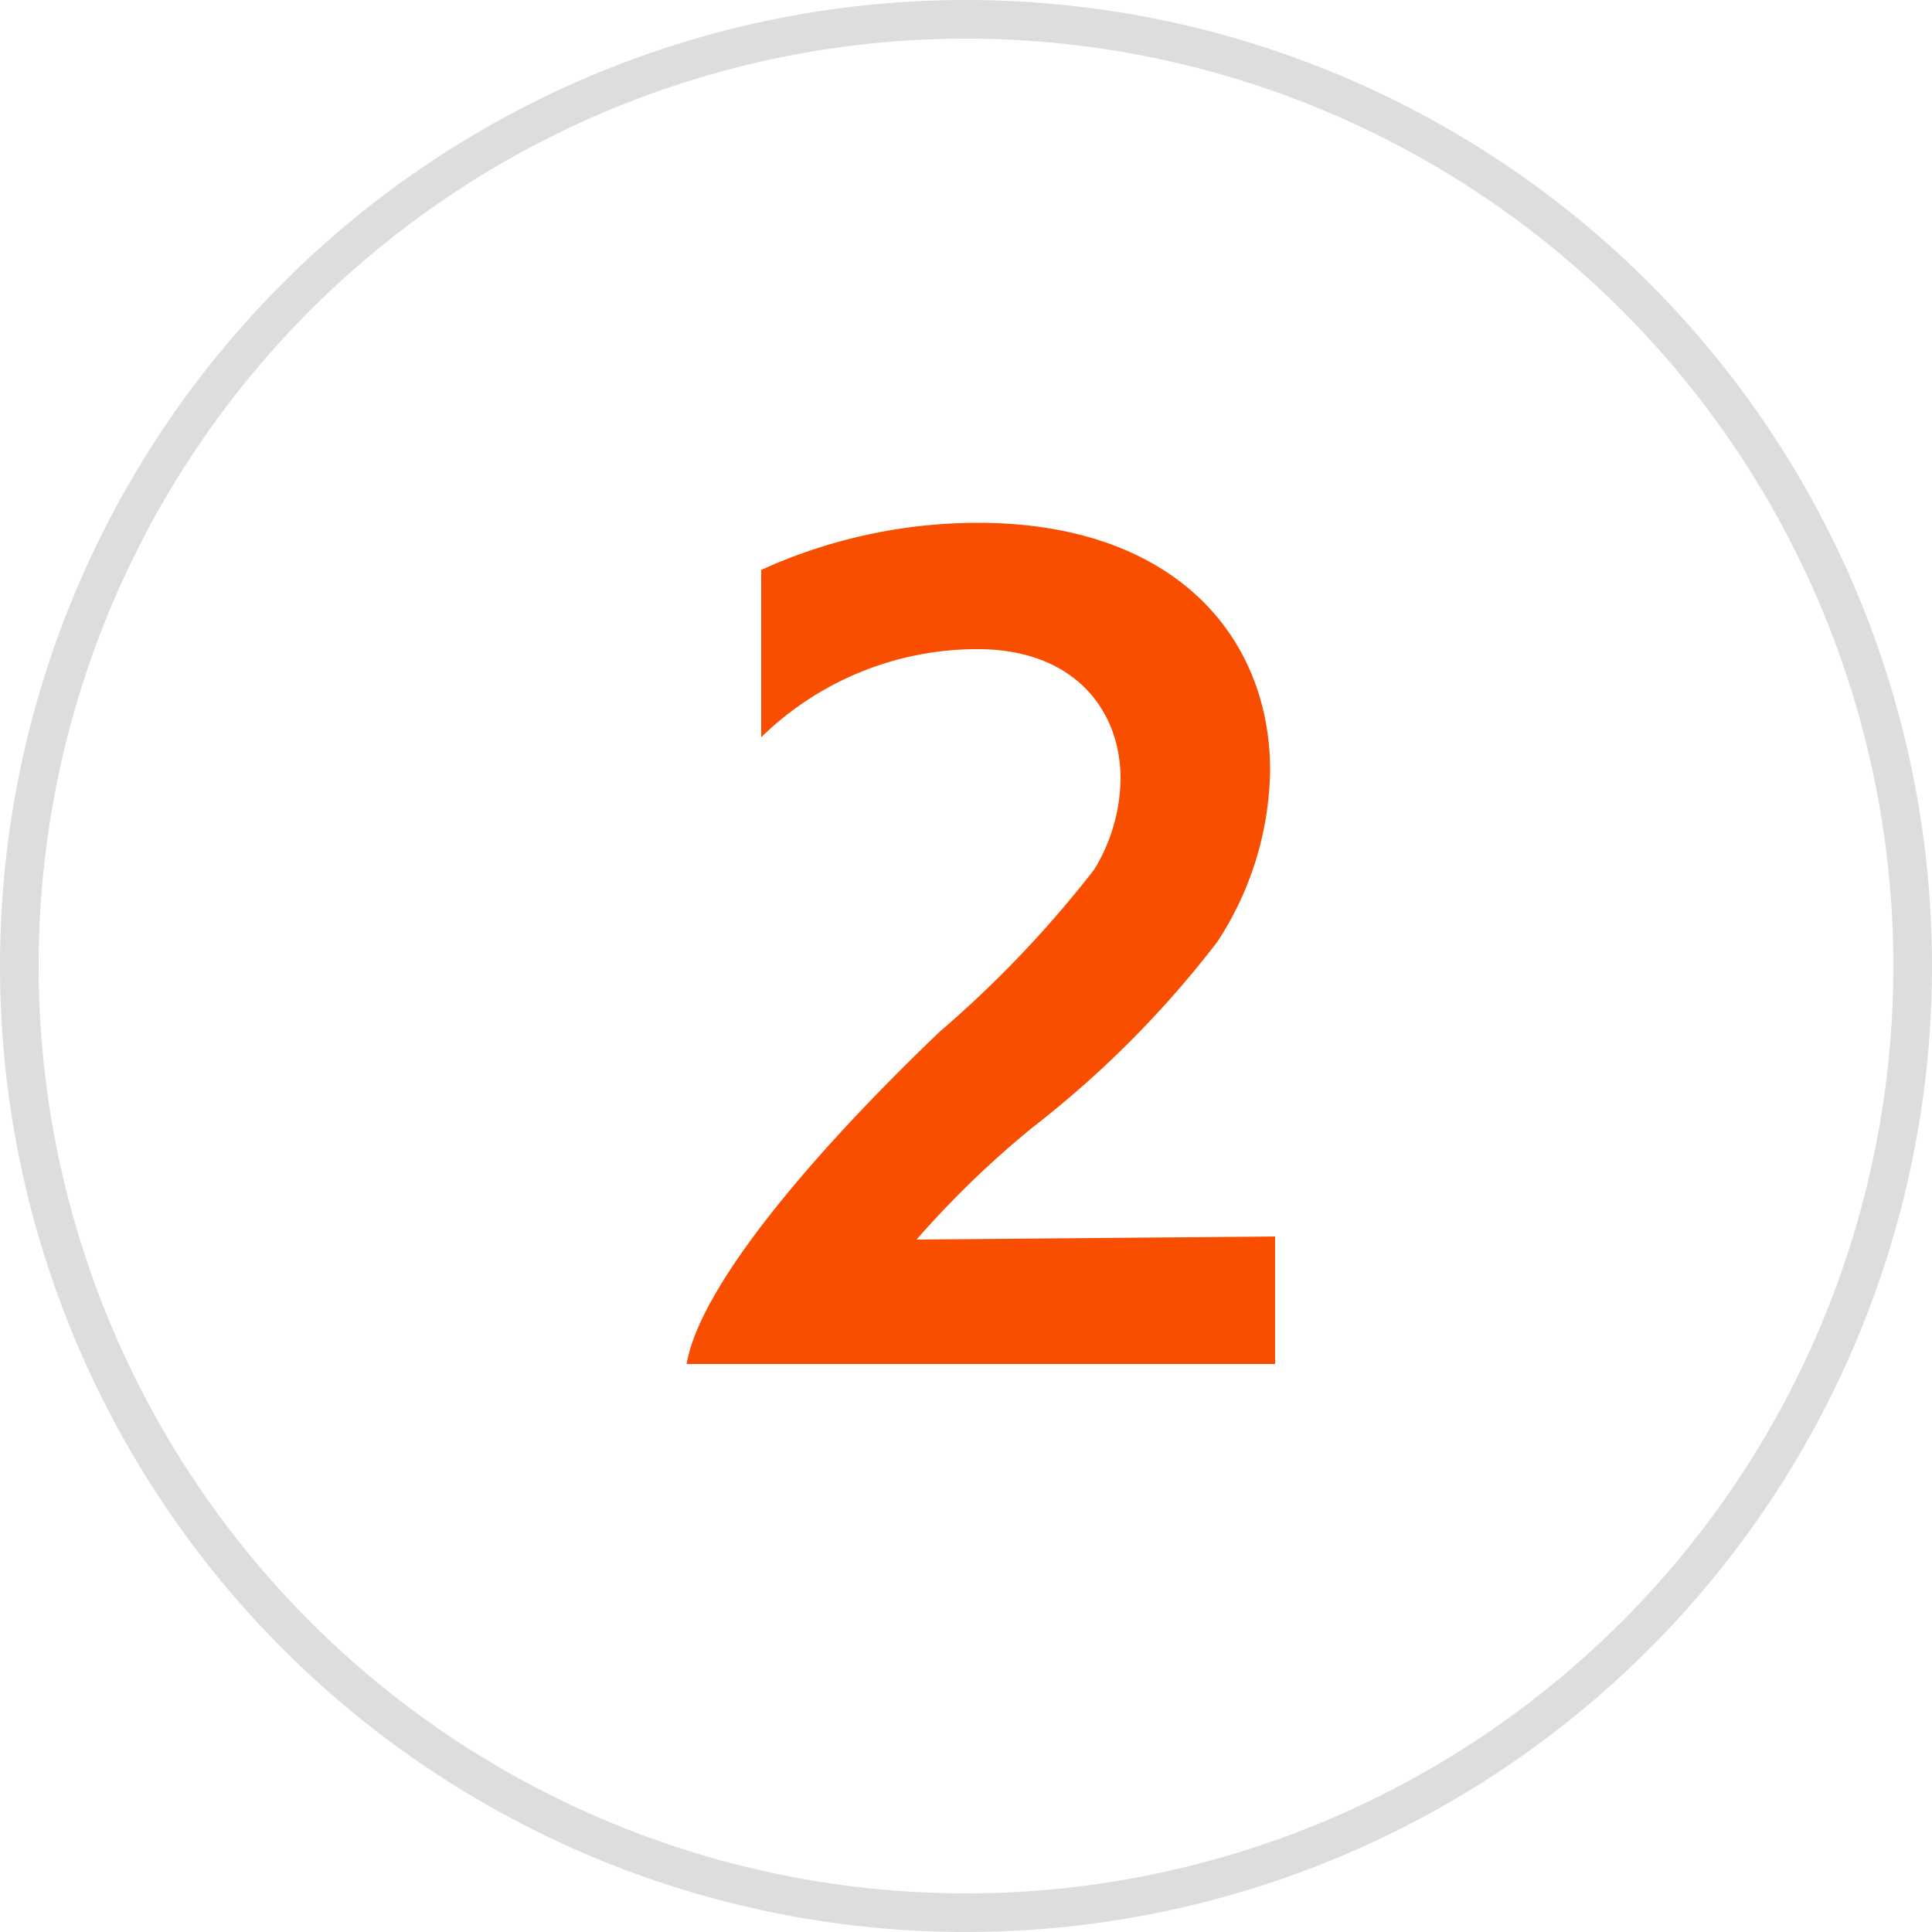
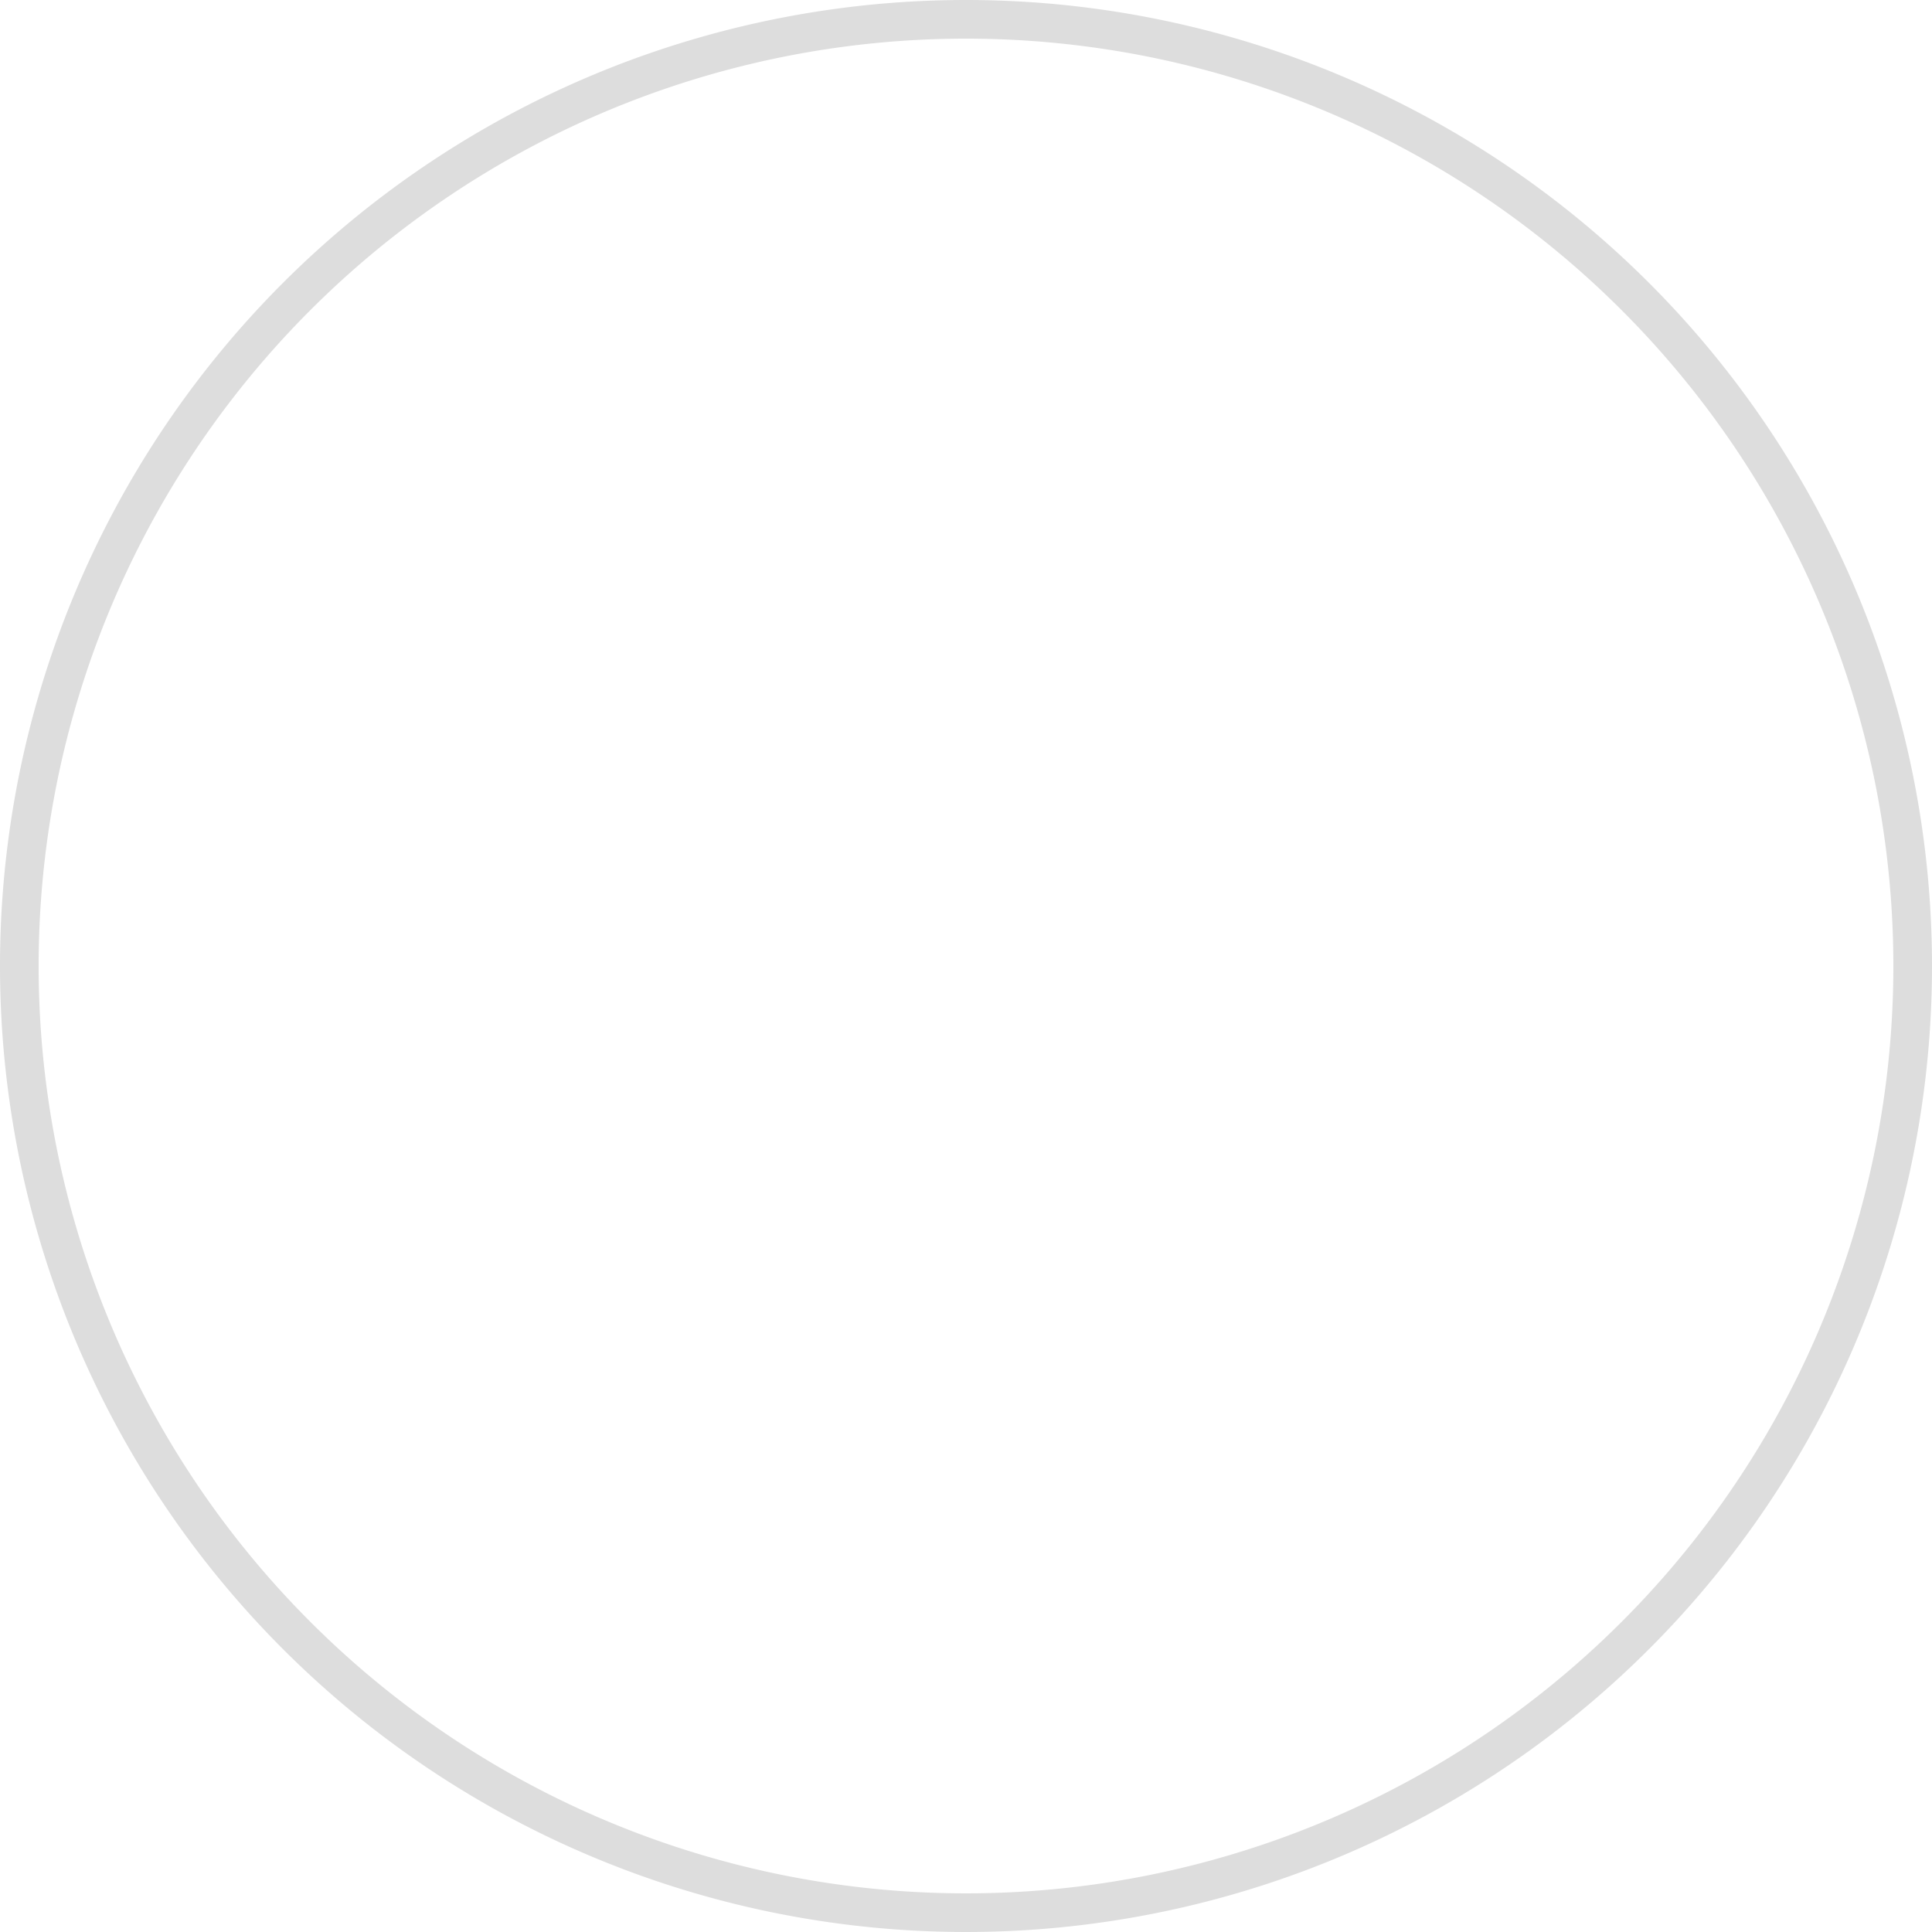
<svg xmlns="http://www.w3.org/2000/svg" viewBox="0 0 50 50">
  <defs>
    <style>.cls-1{fill:#ddd;}.cls-2{fill:#f94e00;}</style>
  </defs>
  <g id="レイヤー_2" data-name="レイヤー 2">
    <g id="コンポジション">
      <path class="cls-1" d="M25,1A24,24,0,1,1,1,25,24,24,0,0,1,25,1m0-1A25,25,0,1,0,50,25,25,25,0,0,0,25,0Z" />
-       <path class="cls-2" d="M17.77,35.3c.33-1.95,3.1-5.3,6.55-8.6a28.71,28.71,0,0,0,4-4.2A4.61,4.61,0,0,0,29,20.15c0-1.77-1.2-3.35-3.7-3.35a8,8,0,0,0-5.6,2.28V14.75a13.56,13.56,0,0,1,5.6-1.22c5.15,0,7.57,3,7.57,6.4a8.28,8.28,0,0,1-1.37,4.45,26.43,26.43,0,0,1-4.78,4.8,24.79,24.79,0,0,0-3,2.9L33,32V35.3Z" />
    </g>
  </g>
</svg>